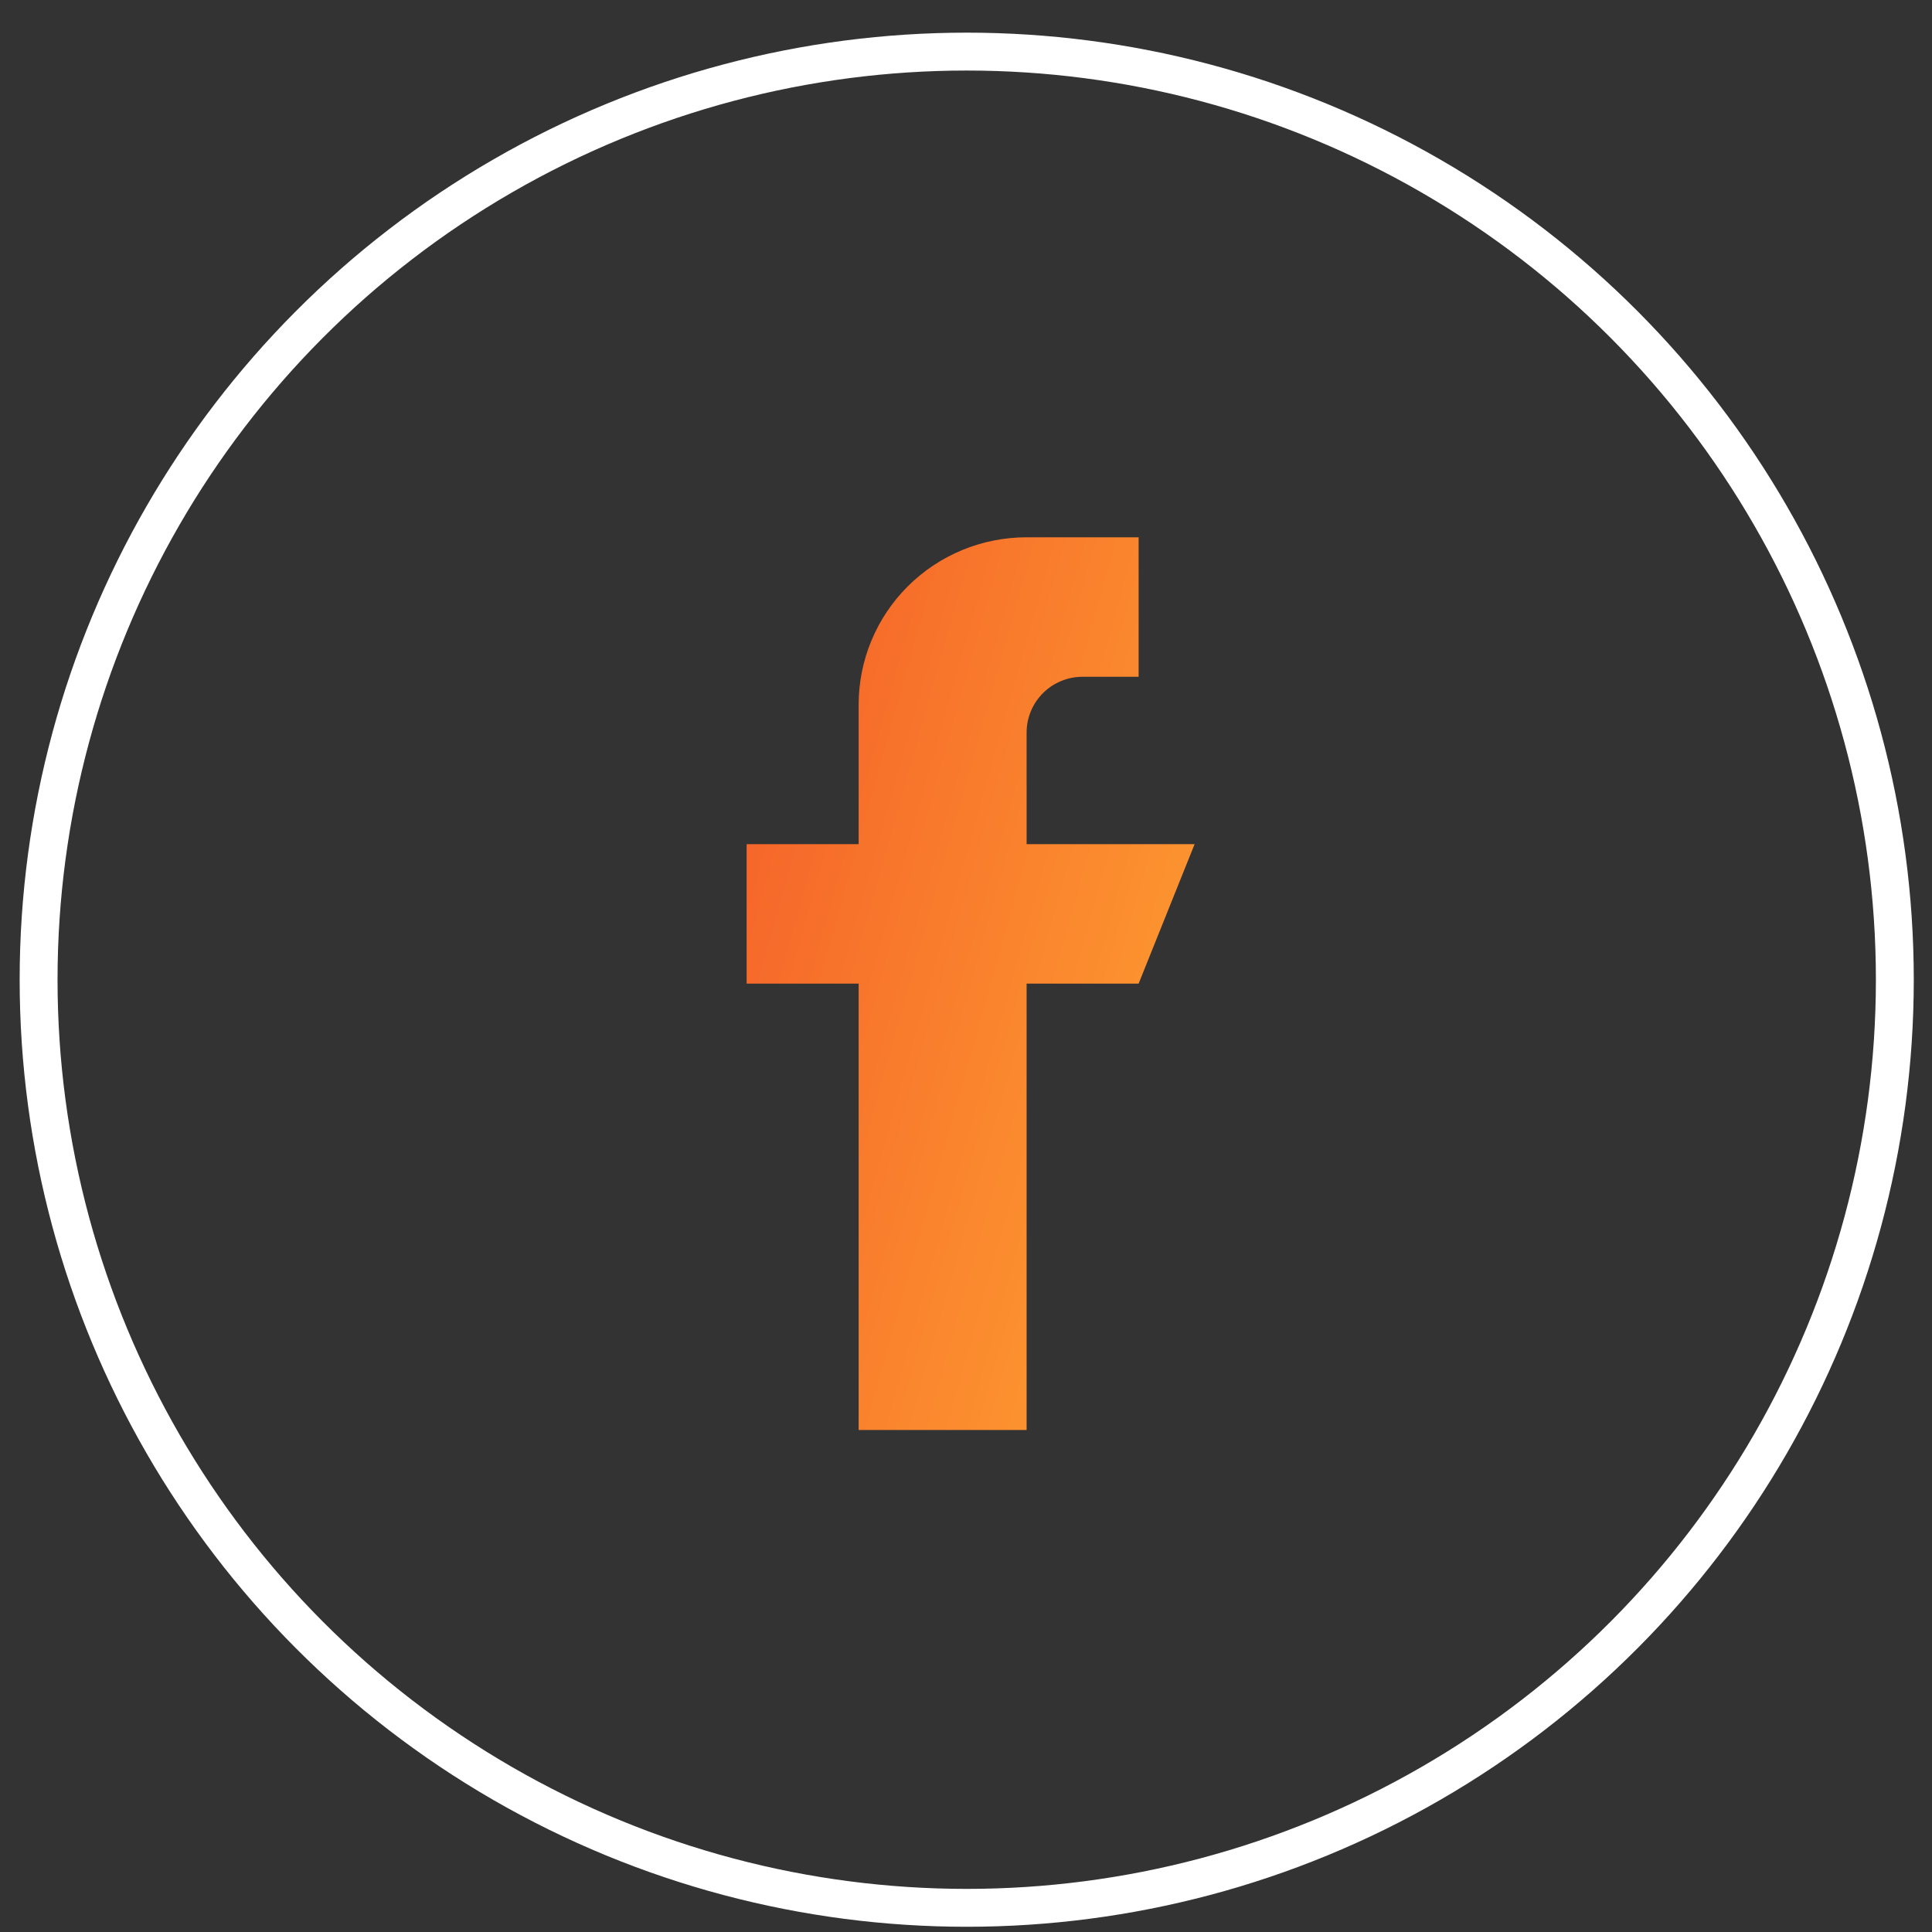
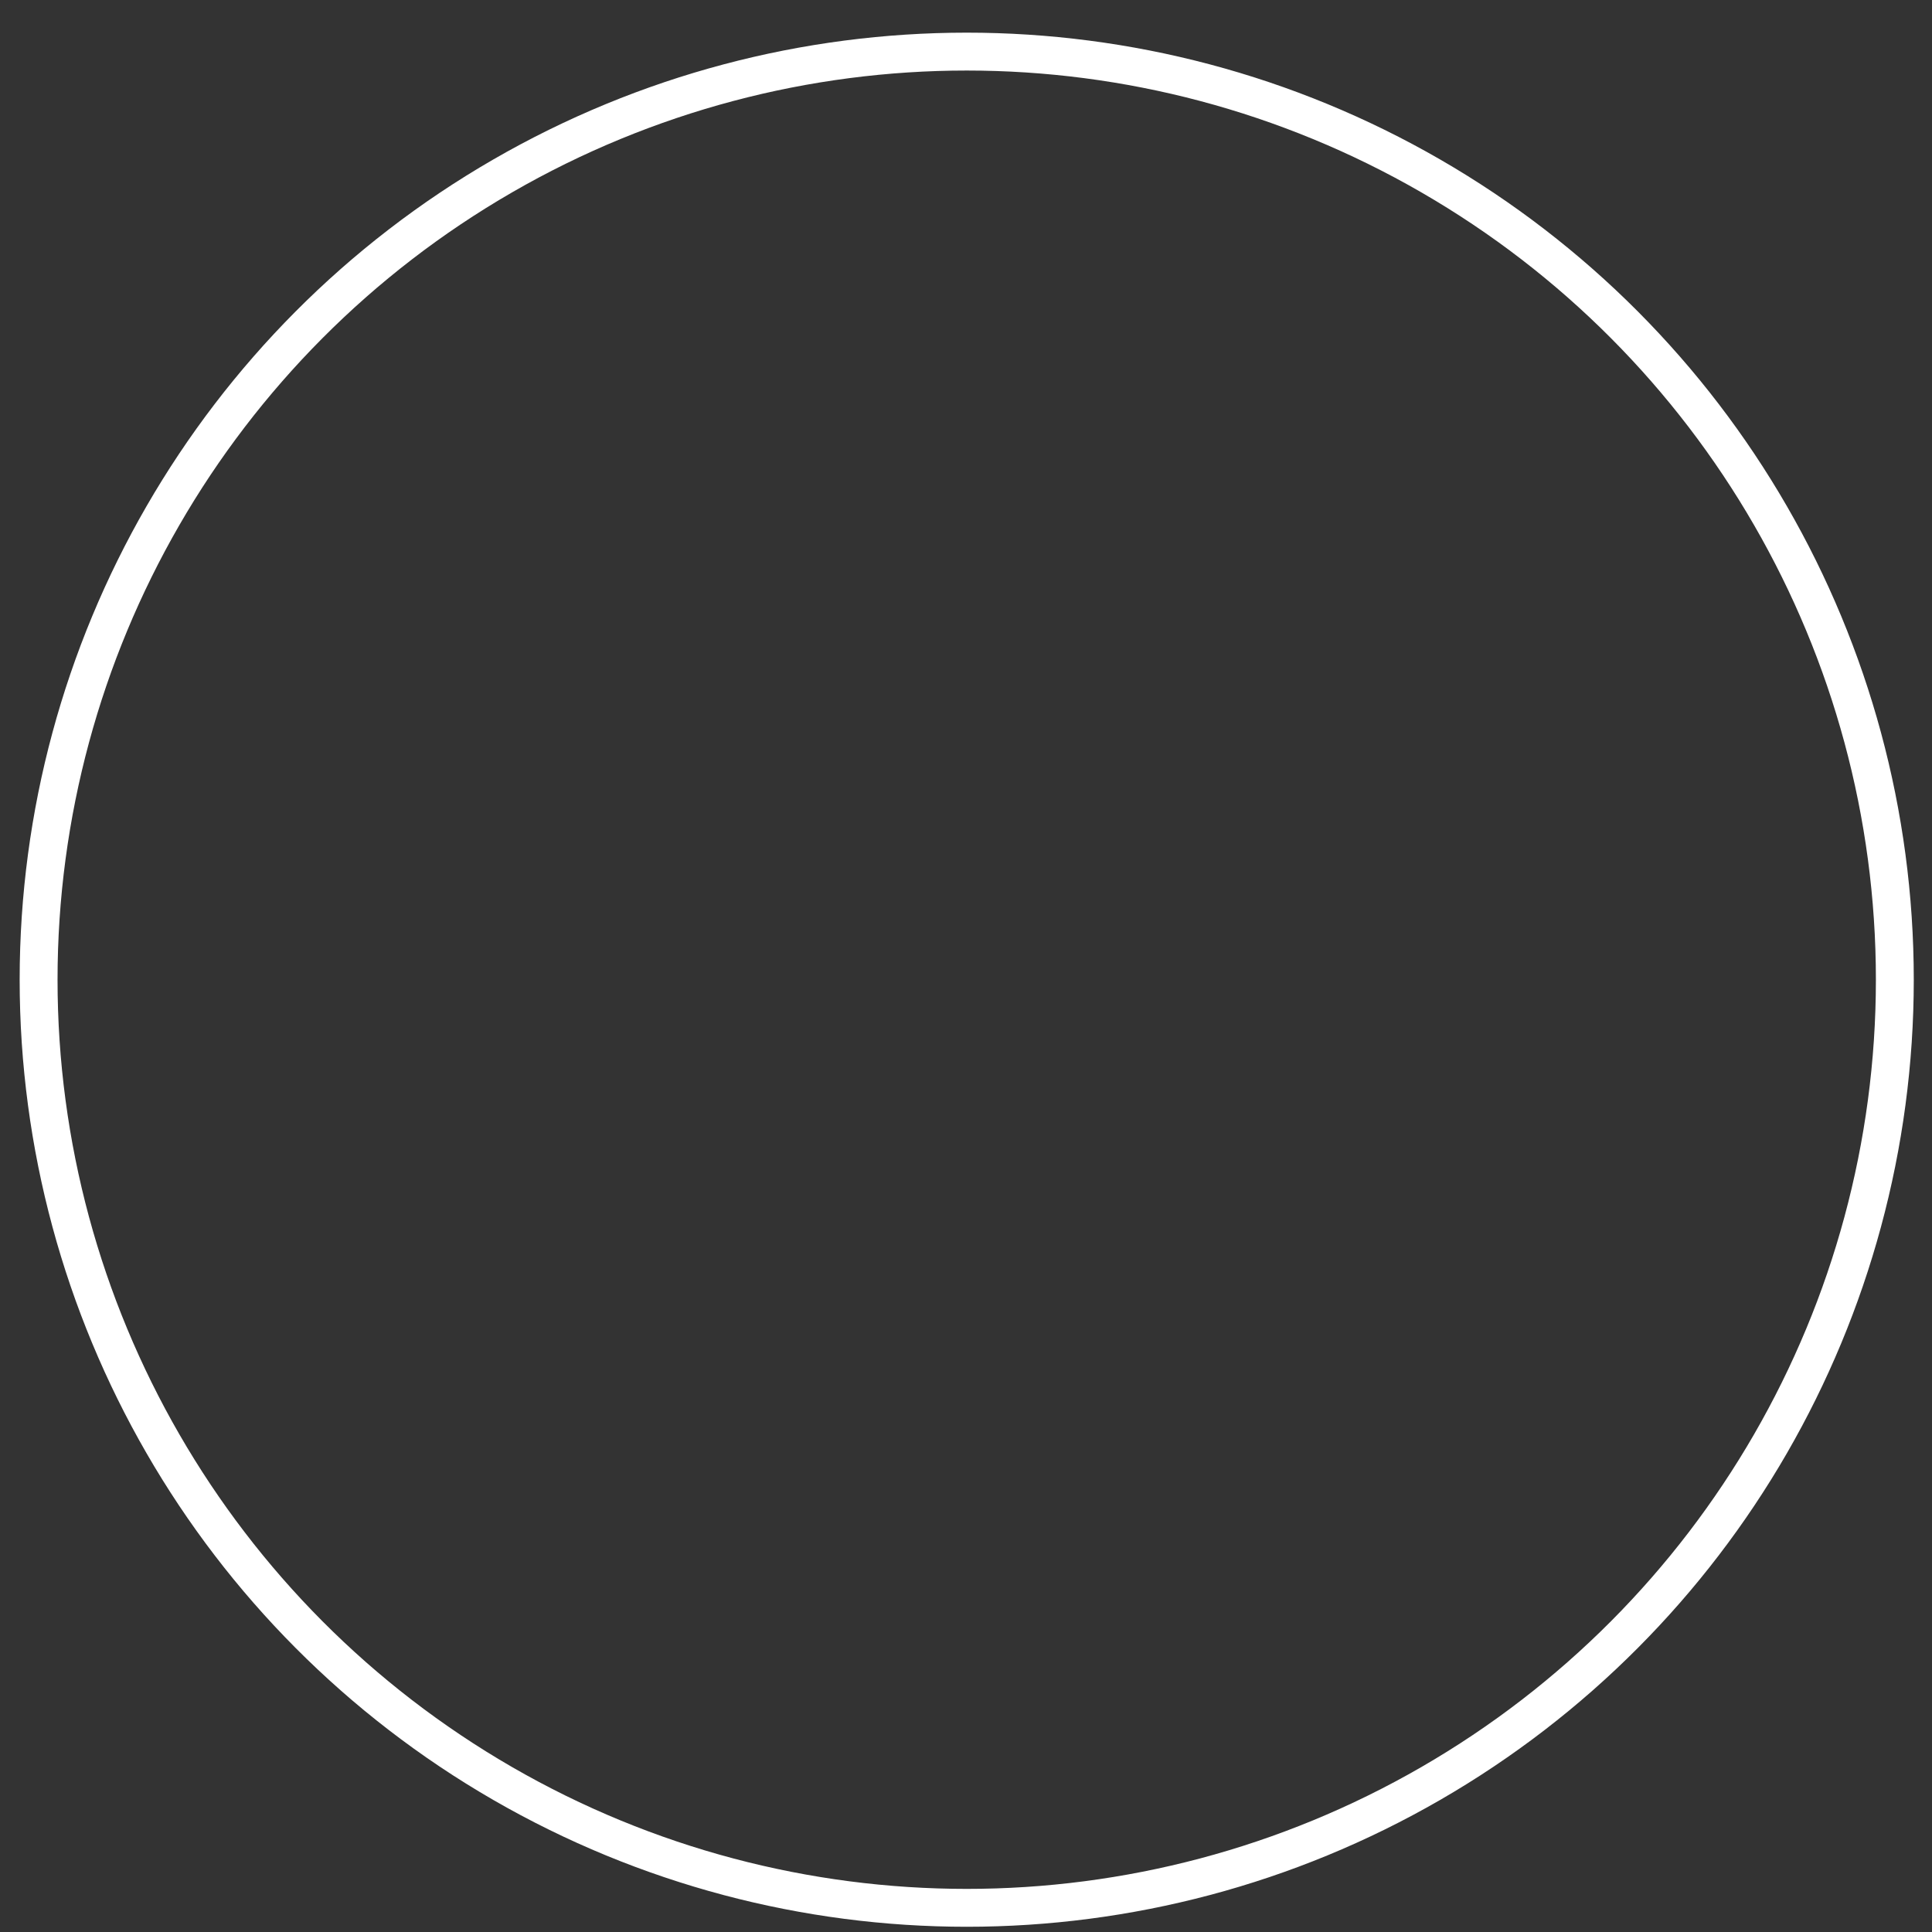
<svg xmlns="http://www.w3.org/2000/svg" width="51" height="51" viewBox="0 0 51 51" fill="none">
  <rect x="0" y="0" width="51" height="51" fill="#333333" stroke="none" />
  <circle cx="25.519" cy="25.862" r="24.5" stroke="white" />
-   <path fill-rule="evenodd" clip-rule="evenodd" d="M31.535 22.283H27.1V19.337C27.1 18.947 27.256 18.572 27.533 18.296C27.81 18.02 28.186 17.865 28.578 17.865H30.057V14.183H27.1C25.924 14.183 24.796 14.648 23.964 15.477C23.133 16.305 22.666 17.429 22.666 18.601V22.283H19.709V25.965H22.666V37.748H27.1V25.965H30.057L31.535 22.283Z" fill="url(#paint0_linear_156_16720)" />
  <defs>
    <linearGradient id="paint0_linear_156_16720" x1="19.709" y1="14.183" x2="36.823" y2="19.014" gradientUnits="userSpaceOnUse">
      <stop stop-color="#F45E29" />
      <stop offset="1" stop-color="#FFA331" />
    </linearGradient>
  </defs>
</svg>